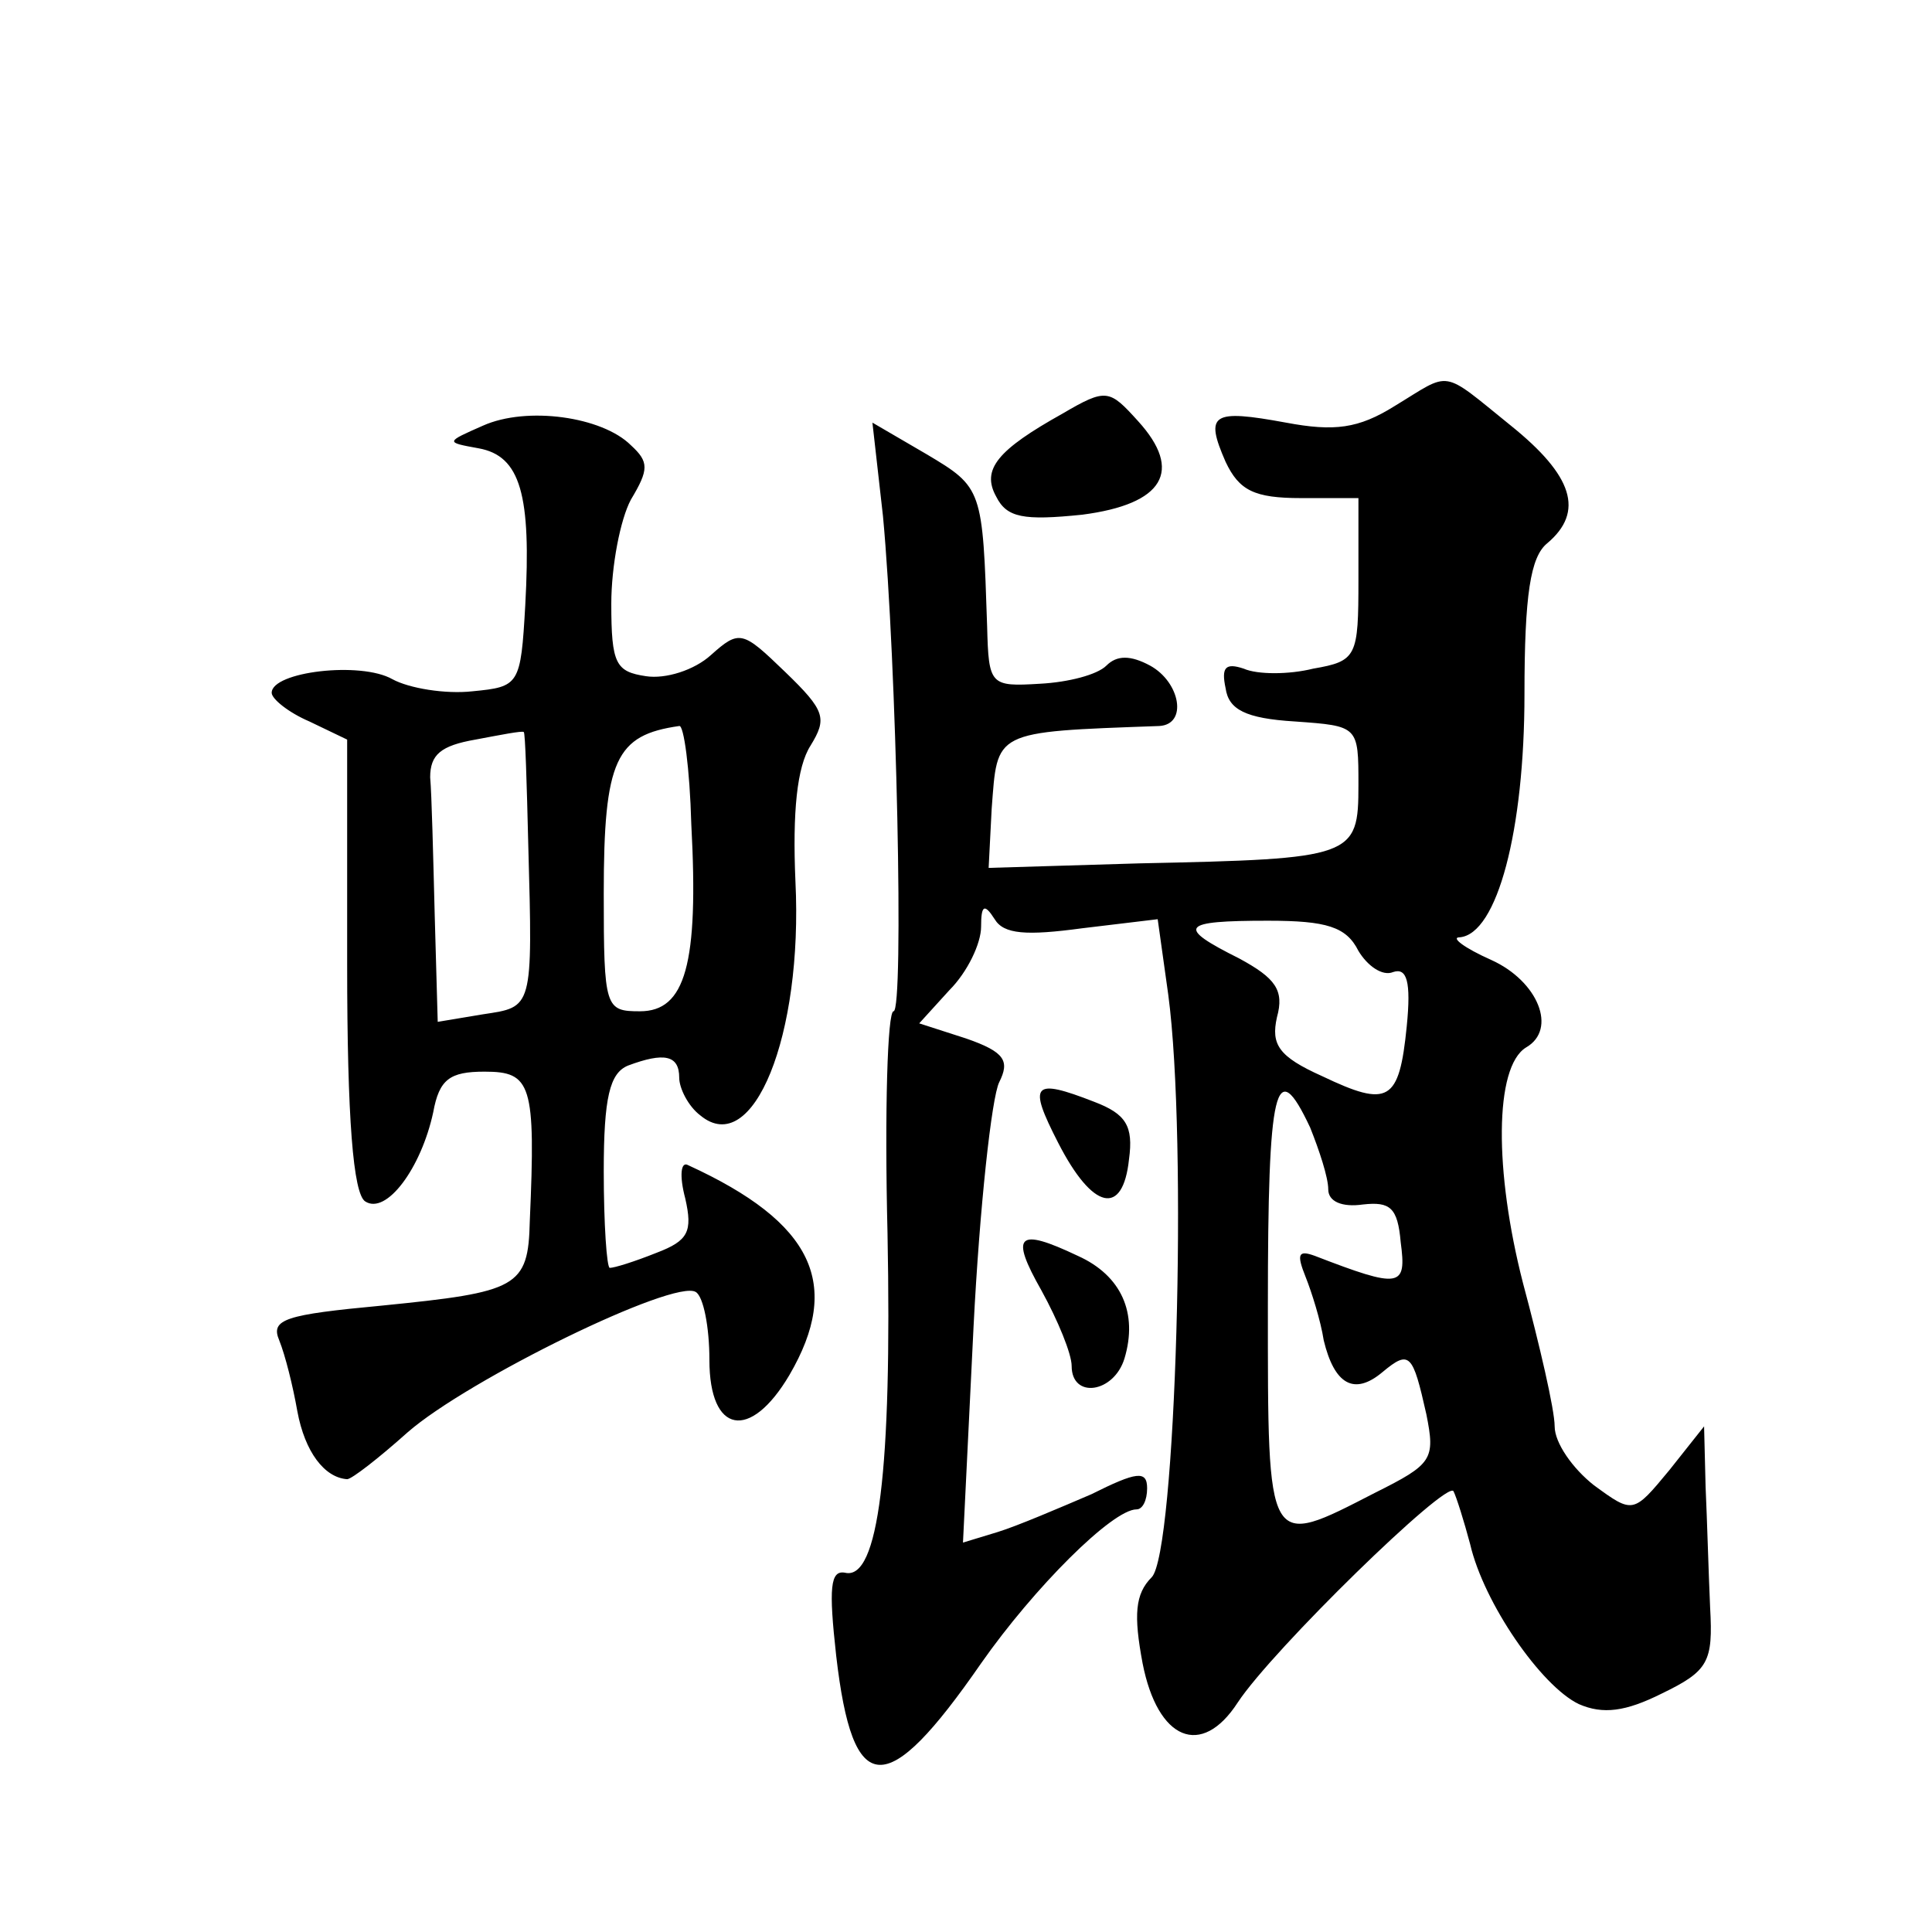
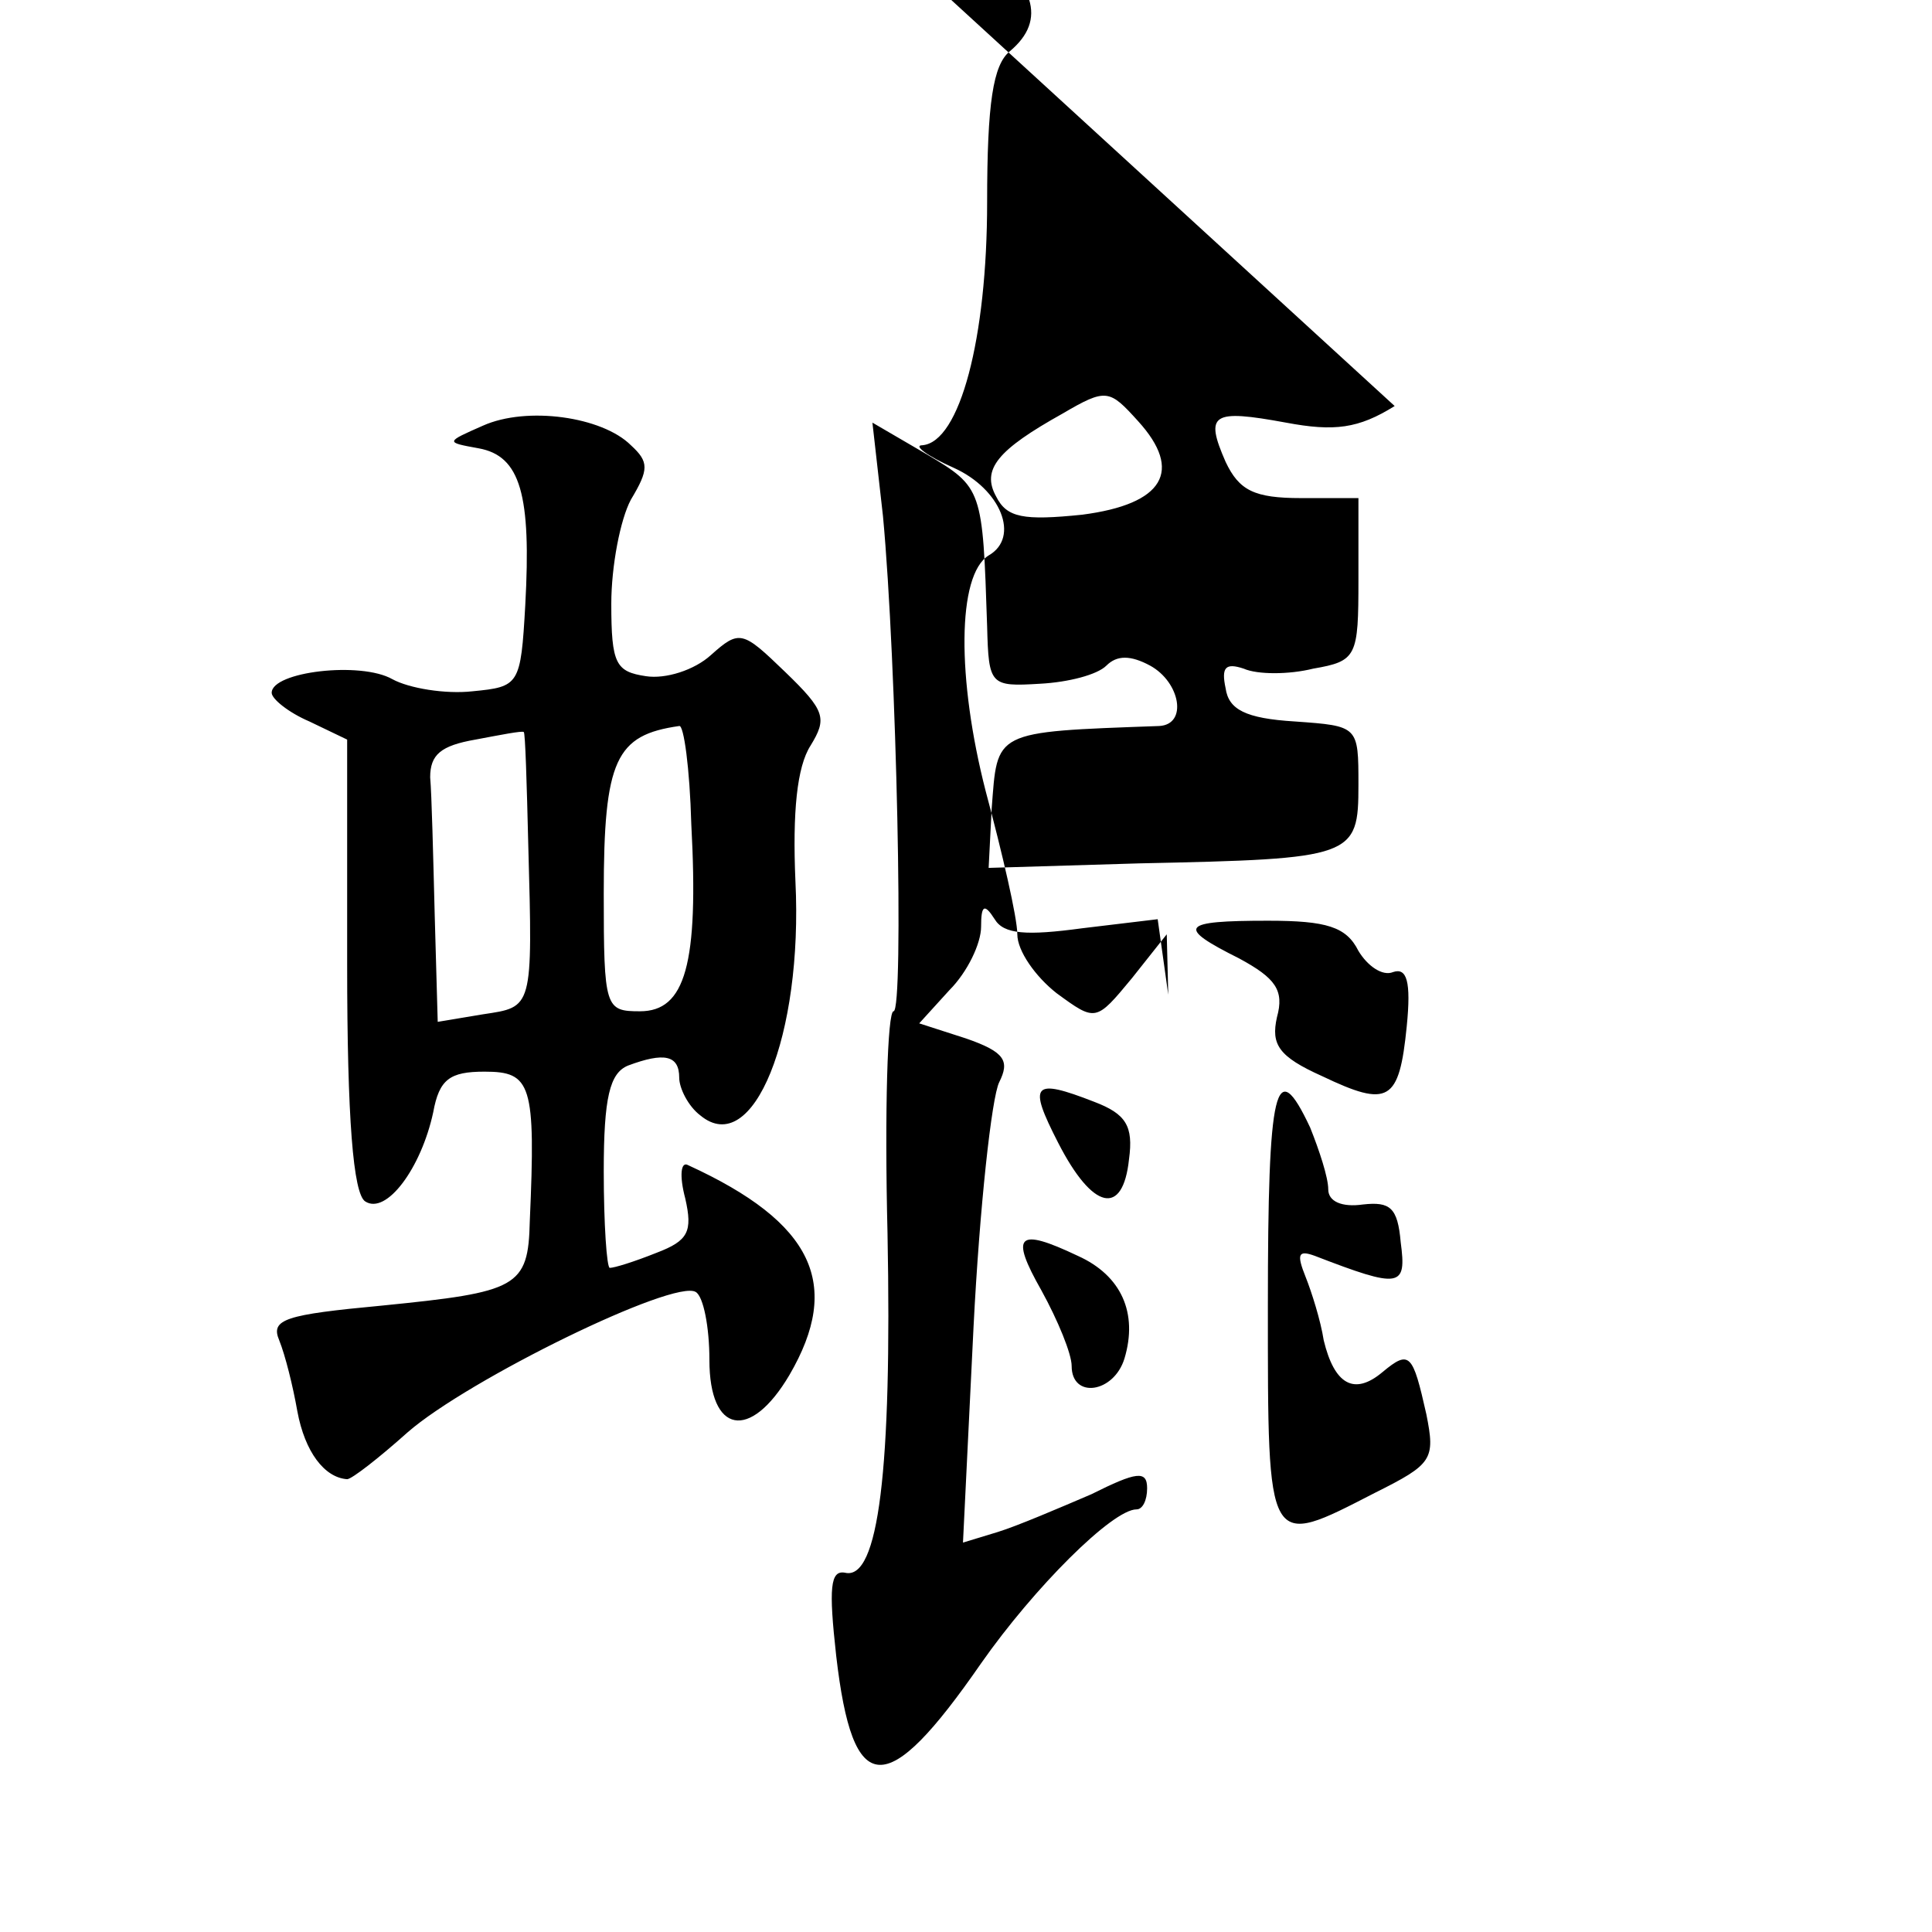
<svg xmlns="http://www.w3.org/2000/svg" version="1.0" width="128pt" height="128pt" viewBox="0 0 128 128" preserveAspectRatio="xMidYMid meet">
  <g transform="translate(0,128) scale(0.1,-0.1)" fill="#0" stroke="none">
-     <path d="M924 1011 c-24 -15 -40 -17 -72 -11 -49 9 -54 6 -40 -26 9 -19 19 -24 50 -24 l38 0 0 -54 c0 -51 -1 -54 -30 -59 -16 -4 -37 -4 -46 0 -12 4 -15 1 -12 -13 2 -14 13 -20 46 -22 42 -3 42 -3 42 -42 0 -48 -3 -49 -145 -52 l-100 -3 2 39 c4 52 0 51 111 55 19 1 14 29 -6 40 -13 7 -22 7 -29 0 -6 -6 -25 -11 -44 -12 -33 -2 -34 -1 -35 38 -3 91 -3 92 -40 114 l-36 21 7 -62 c9 -96 14 -328 7 -328 -4 0 -6 -66 -4 -147 3 -157 -6 -230 -28 -225 -10 2 -11 -10 -6 -55 11 -95 33 -96 96 -5 35 50 87 102 103 102 4 0 7 6 7 14 0 12 -7 11 -37 -4 -21 -9 -49 -21 -62 -25 l-23 -7 7 143 c4 79 12 152 17 162 7 14 4 20 -22 29 l-31 10 20 22 c12 12 21 31 21 42 0 14 2 16 9 5 6 -10 21 -11 58 -6 l50 6 7 -50 c13 -97 5 -370 -11 -386 -11 -11 -12 -25 -6 -57 10 -51 39 -63 63 -26 23 35 139 148 143 140 2 -4 7 -20 11 -35 9 -39 47 -94 72 -106 16 -7 31 -5 55 7 31 15 34 21 32 57 -1 22 -2 58 -3 80 l-1 40 -23 -29 c-24 -29 -24 -29 -50 -10 -14 11 -26 28 -26 39 0 11 -10 54 -21 95 -19 74 -19 143 2 156 21 12 8 44 -23 58 -18 8 -27 15 -21 15 25 2 43 71 43 161 0 66 4 91 15 100 25 21 17 45 -24 78 -47 38 -39 36 -77 13z m-24 -361 c6 -10 16 -17 23 -14 9 3 12 -6 9 -36 -5 -50 -12 -54 -56 -33 -29 13 -34 21 -30 39 5 18 -1 26 -25 39 -42 21 -39 25 19 25 39 0 52 -4 60 -20z m-32 -117 c6 -15 12 -33 12 -41 0 -8 9 -12 23 -10 18 2 23 -2 25 -25 4 -30 0 -31 -57 -9 -11 4 -12 1 -6 -14 4 -10 10 -29 12 -42 7 -29 20 -37 39 -21 18 15 20 12 29 -28 6 -30 4 -33 -34 -52 -72 -37 -71 -39 -71 124 0 146 5 167 28 118z M704 1006 c-43 -24 -54 -37 -44 -55 7 -14 18 -16 57 -12 54 7 67 29 37 62 -19 21 -21 22 -50 5z M320 998 c-25 -11 -25 -11 -3 -15 28 -5 35 -31 31 -104 -3 -53 -4 -54 -35 -57 -18 -2 -42 2 -53 8 -21 12 -80 5 -80 -9 0 -4 11 -13 25 -19 l25 -12 0 -149 c0 -102 4 -152 12 -157 14 -9 37 22 45 59 4 22 11 27 34 27 31 0 34 -8 30 -99 -1 -44 -8 -47 -98 -56 -64 -6 -74 -9 -68 -23 4 -10 9 -30 12 -47 5 -27 18 -44 33 -45 3 0 21 14 40 31 40 35 177 102 191 93 5 -3 9 -23 9 -45 0 -49 27 -54 53 -10 35 60 16 101 -67 139 -5 3 -6 -7 -2 -22 5 -22 2 -28 -19 -36 -15 -6 -28 -10 -31 -10 -2 0 -4 29 -4 64 0 49 4 65 16 70 24 9 34 7 34 -8 0 -7 6 -19 14 -25 35 -29 68 53 63 155 -2 46 1 76 10 90 11 18 10 23 -17 49 -28 27 -30 28 -49 11 -11 -10 -30 -16 -43 -14 -20 3 -23 8 -23 48 0 25 6 56 13 69 12 20 12 25 0 36 -19 19 -69 26 -98 13z m30 -278 c3 -109 3 -107 -30 -112 l-30 -5 -2 71 c-1 39 -2 80 -3 91 0 15 7 21 30 25 16 3 31 6 32 5 1 0 2 -34 3 -75z m108 14 c5 -93 -4 -124 -34 -124 -23 0 -24 2 -24 78 0 89 8 105 50 111 3 1 7 -28 8 -65z M701 523 c23 -45 43 -49 47 -11 3 22 -2 30 -23 38 -41 16 -44 12 -24 -27z M690 425 c11 -20 20 -42 20 -50 0 -22 28 -18 35 5 9 30 -2 55 -31 68 -40 19 -45 14 -24 -23z" />
+     <path d="M924 1011 c-24 -15 -40 -17 -72 -11 -49 9 -54 6 -40 -26 9 -19 19 -24 50 -24 l38 0 0 -54 c0 -51 -1 -54 -30 -59 -16 -4 -37 -4 -46 0 -12 4 -15 1 -12 -13 2 -14 13 -20 46 -22 42 -3 42 -3 42 -42 0 -48 -3 -49 -145 -52 l-100 -3 2 39 c4 52 0 51 111 55 19 1 14 29 -6 40 -13 7 -22 7 -29 0 -6 -6 -25 -11 -44 -12 -33 -2 -34 -1 -35 38 -3 91 -3 92 -40 114 l-36 21 7 -62 c9 -96 14 -328 7 -328 -4 0 -6 -66 -4 -147 3 -157 -6 -230 -28 -225 -10 2 -11 -10 -6 -55 11 -95 33 -96 96 -5 35 50 87 102 103 102 4 0 7 6 7 14 0 12 -7 11 -37 -4 -21 -9 -49 -21 -62 -25 l-23 -7 7 143 c4 79 12 152 17 162 7 14 4 20 -22 29 l-31 10 20 22 c12 12 21 31 21 42 0 14 2 16 9 5 6 -10 21 -11 58 -6 l50 6 7 -50 l-1 40 -23 -29 c-24 -29 -24 -29 -50 -10 -14 11 -26 28 -26 39 0 11 -10 54 -21 95 -19 74 -19 143 2 156 21 12 8 44 -23 58 -18 8 -27 15 -21 15 25 2 43 71 43 161 0 66 4 91 15 100 25 21 17 45 -24 78 -47 38 -39 36 -77 13z m-24 -361 c6 -10 16 -17 23 -14 9 3 12 -6 9 -36 -5 -50 -12 -54 -56 -33 -29 13 -34 21 -30 39 5 18 -1 26 -25 39 -42 21 -39 25 19 25 39 0 52 -4 60 -20z m-32 -117 c6 -15 12 -33 12 -41 0 -8 9 -12 23 -10 18 2 23 -2 25 -25 4 -30 0 -31 -57 -9 -11 4 -12 1 -6 -14 4 -10 10 -29 12 -42 7 -29 20 -37 39 -21 18 15 20 12 29 -28 6 -30 4 -33 -34 -52 -72 -37 -71 -39 -71 124 0 146 5 167 28 118z M704 1006 c-43 -24 -54 -37 -44 -55 7 -14 18 -16 57 -12 54 7 67 29 37 62 -19 21 -21 22 -50 5z M320 998 c-25 -11 -25 -11 -3 -15 28 -5 35 -31 31 -104 -3 -53 -4 -54 -35 -57 -18 -2 -42 2 -53 8 -21 12 -80 5 -80 -9 0 -4 11 -13 25 -19 l25 -12 0 -149 c0 -102 4 -152 12 -157 14 -9 37 22 45 59 4 22 11 27 34 27 31 0 34 -8 30 -99 -1 -44 -8 -47 -98 -56 -64 -6 -74 -9 -68 -23 4 -10 9 -30 12 -47 5 -27 18 -44 33 -45 3 0 21 14 40 31 40 35 177 102 191 93 5 -3 9 -23 9 -45 0 -49 27 -54 53 -10 35 60 16 101 -67 139 -5 3 -6 -7 -2 -22 5 -22 2 -28 -19 -36 -15 -6 -28 -10 -31 -10 -2 0 -4 29 -4 64 0 49 4 65 16 70 24 9 34 7 34 -8 0 -7 6 -19 14 -25 35 -29 68 53 63 155 -2 46 1 76 10 90 11 18 10 23 -17 49 -28 27 -30 28 -49 11 -11 -10 -30 -16 -43 -14 -20 3 -23 8 -23 48 0 25 6 56 13 69 12 20 12 25 0 36 -19 19 -69 26 -98 13z m30 -278 c3 -109 3 -107 -30 -112 l-30 -5 -2 71 c-1 39 -2 80 -3 91 0 15 7 21 30 25 16 3 31 6 32 5 1 0 2 -34 3 -75z m108 14 c5 -93 -4 -124 -34 -124 -23 0 -24 2 -24 78 0 89 8 105 50 111 3 1 7 -28 8 -65z M701 523 c23 -45 43 -49 47 -11 3 22 -2 30 -23 38 -41 16 -44 12 -24 -27z M690 425 c11 -20 20 -42 20 -50 0 -22 28 -18 35 5 9 30 -2 55 -31 68 -40 19 -45 14 -24 -23z" />
  </g>
</svg>